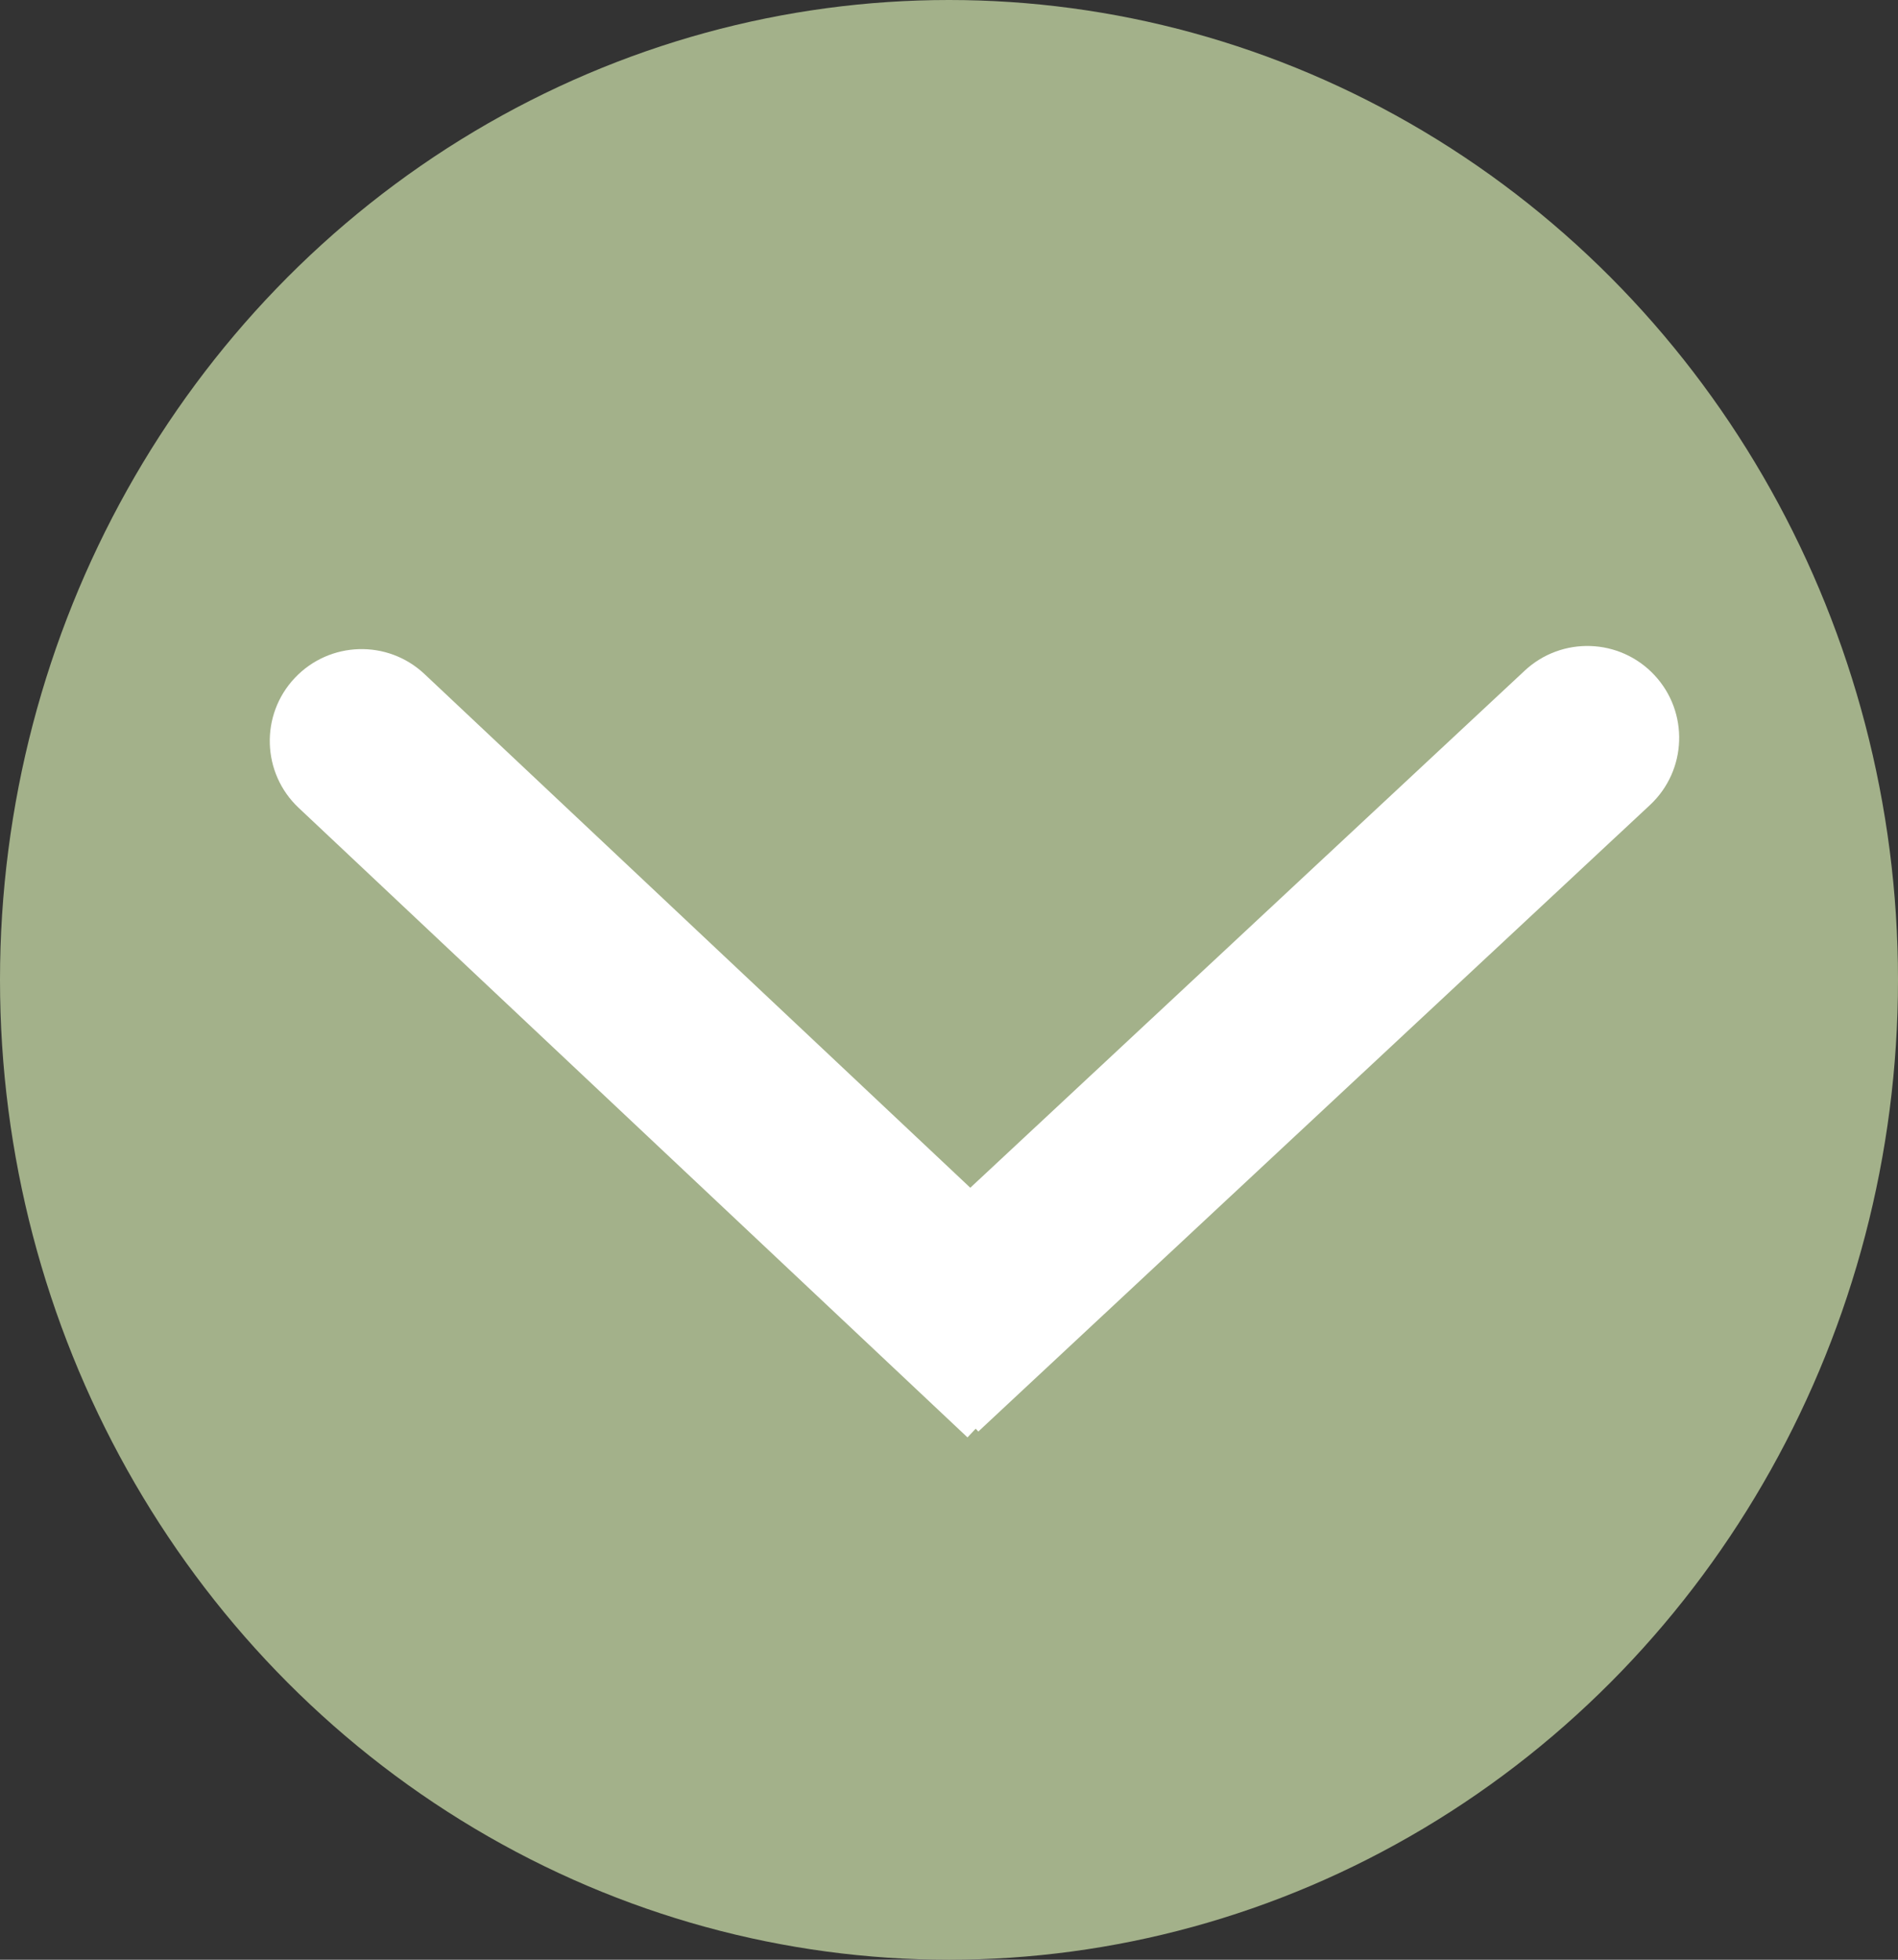
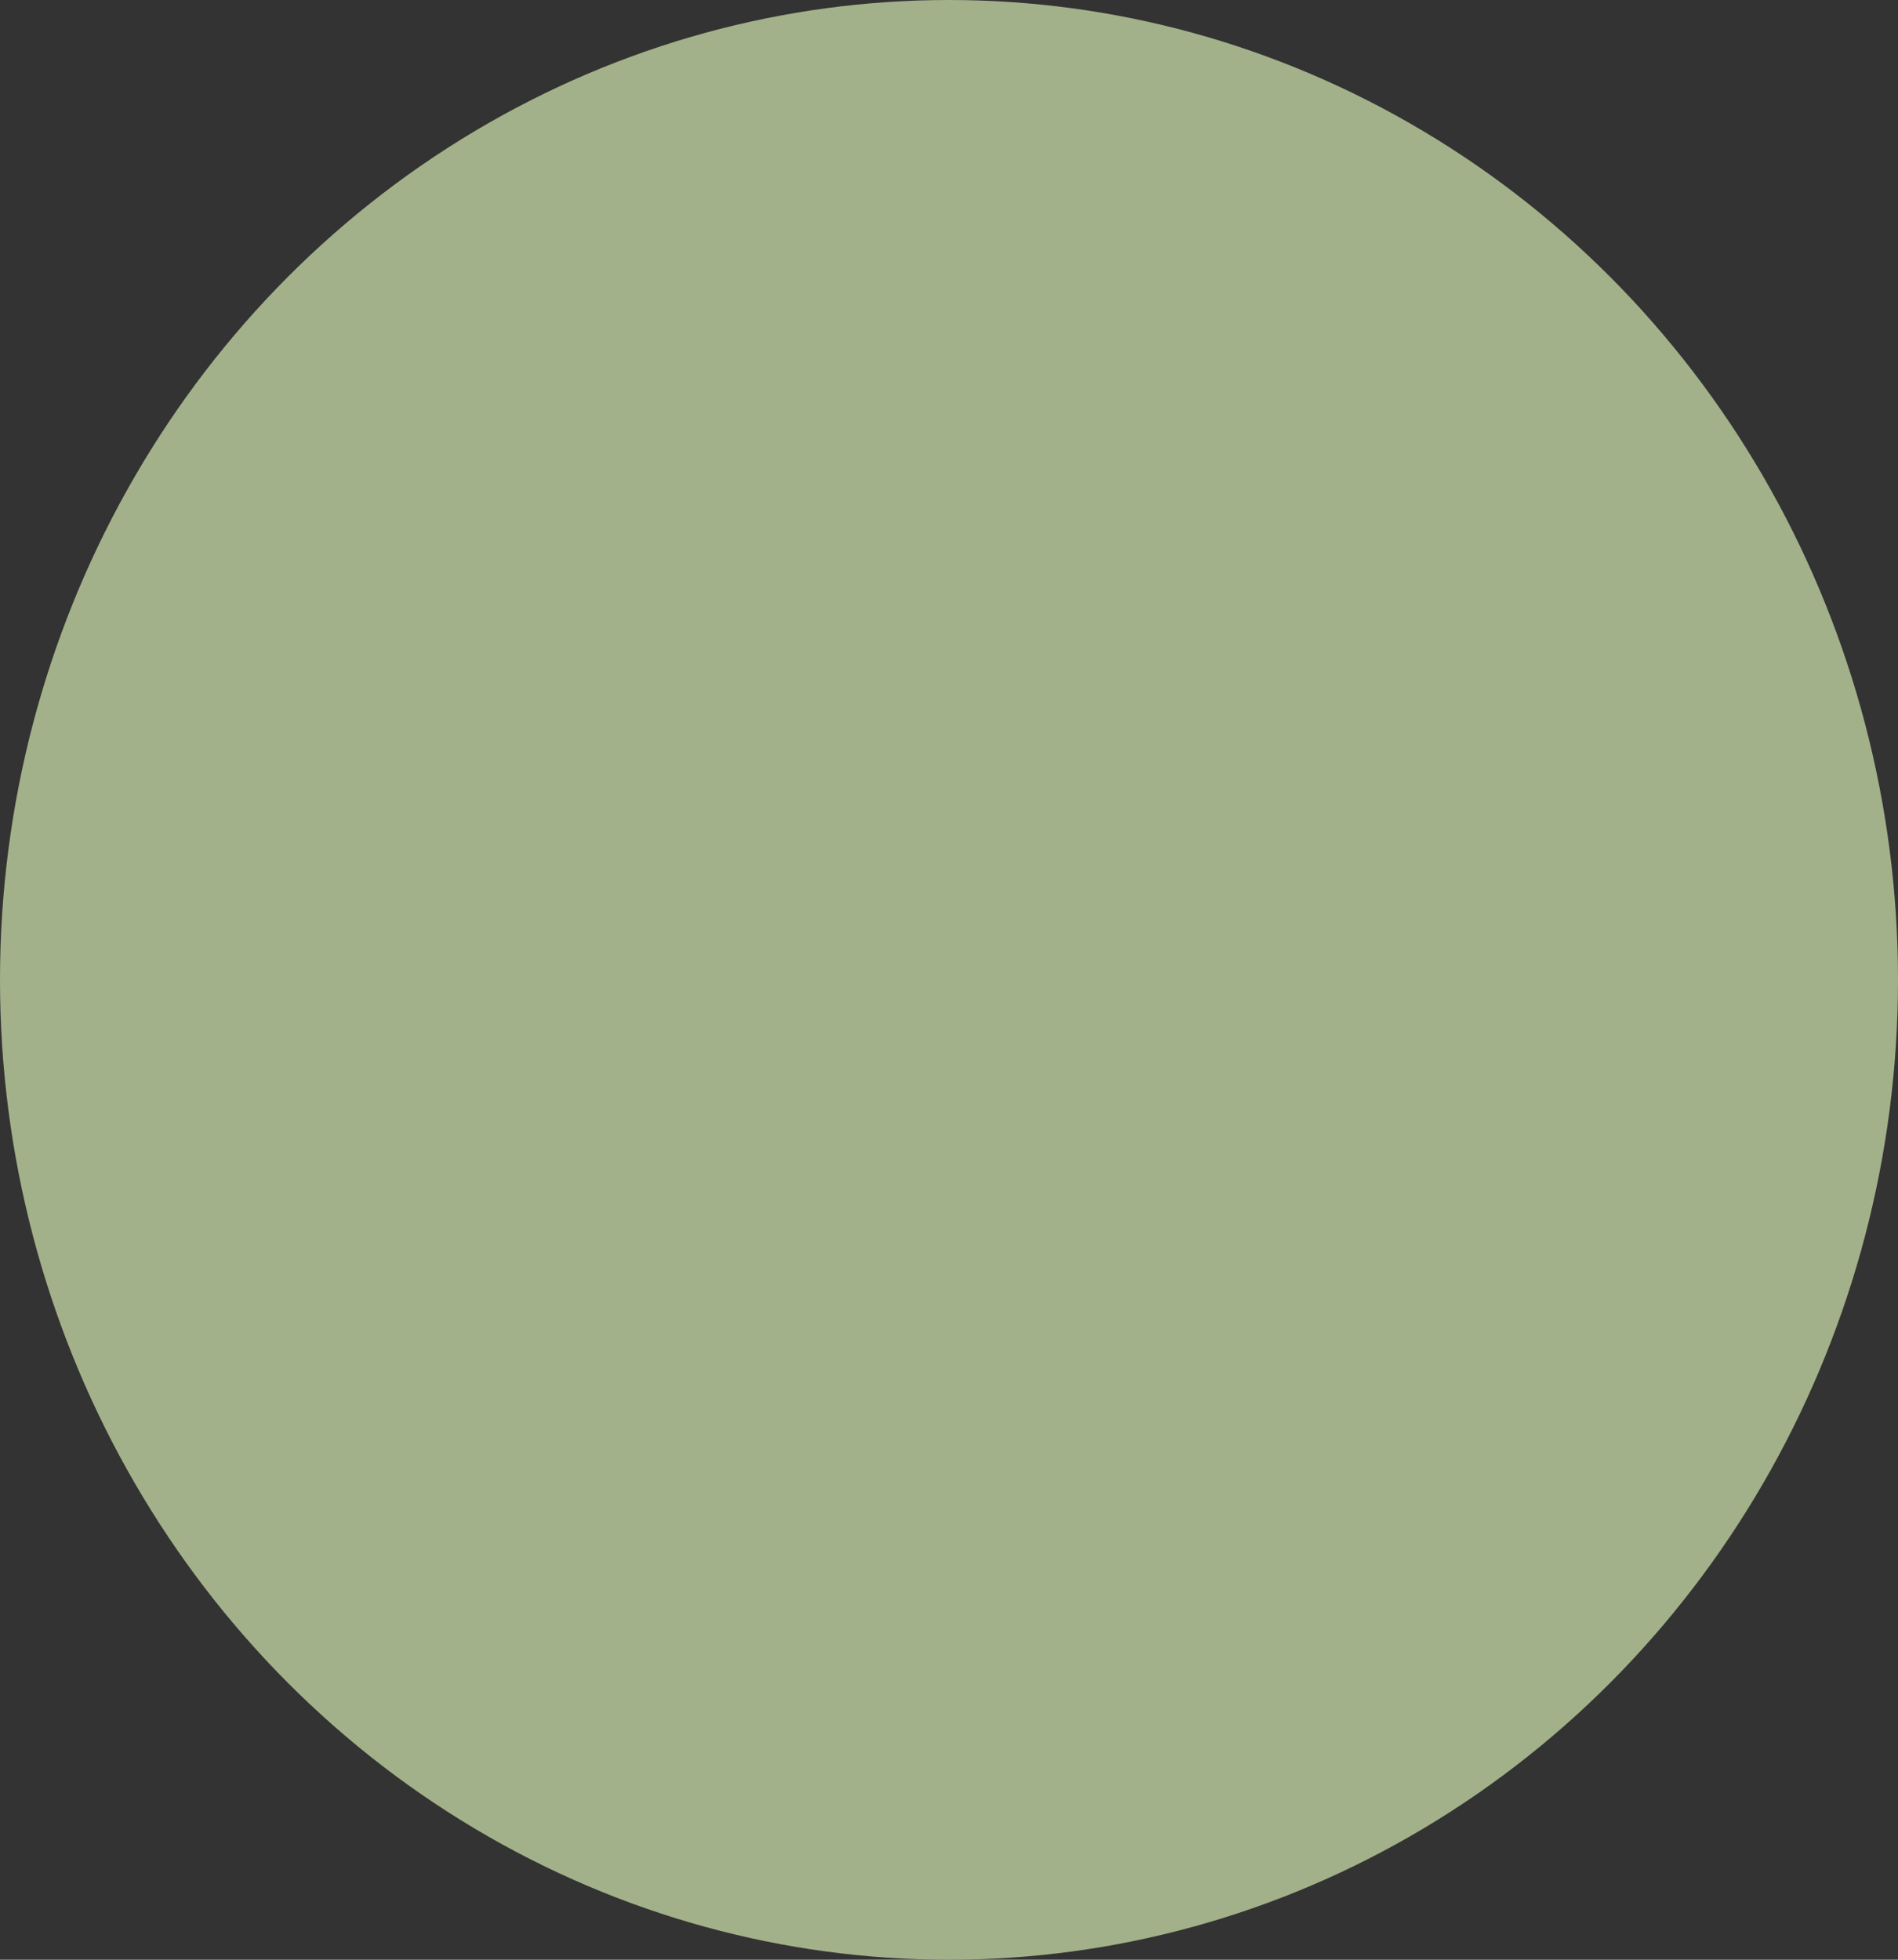
<svg xmlns="http://www.w3.org/2000/svg" width="31" height="32" viewBox="0 0 31 32" fill="none">
  <rect x="0" y="0" width="31" height="32" fill="#333333" stroke="none" />
  <ellipse cx="15.5" cy="16" rx="15.5" ry="16" fill="#A3B18A" />
-   <path d="M26.949 13.145C27.555 12.58 27.588 11.631 27.023 11.025C26.458 10.419 25.509 10.386 24.903 10.951L26.949 13.145ZM25.926 12.048L24.903 10.951L13.932 21.181L14.956 22.278L15.979 23.375L26.949 13.145L25.926 12.048Z" fill="white" />
-   <path d="M6.934 11.007C6.331 10.439 5.382 10.468 4.814 11.071C4.246 11.674 4.275 12.624 4.878 13.191L6.934 11.007ZM5.906 12.099L4.878 13.191L15.802 23.471L16.83 22.378L17.858 21.286L6.934 11.007L5.906 12.099Z" fill="white" />
</svg>